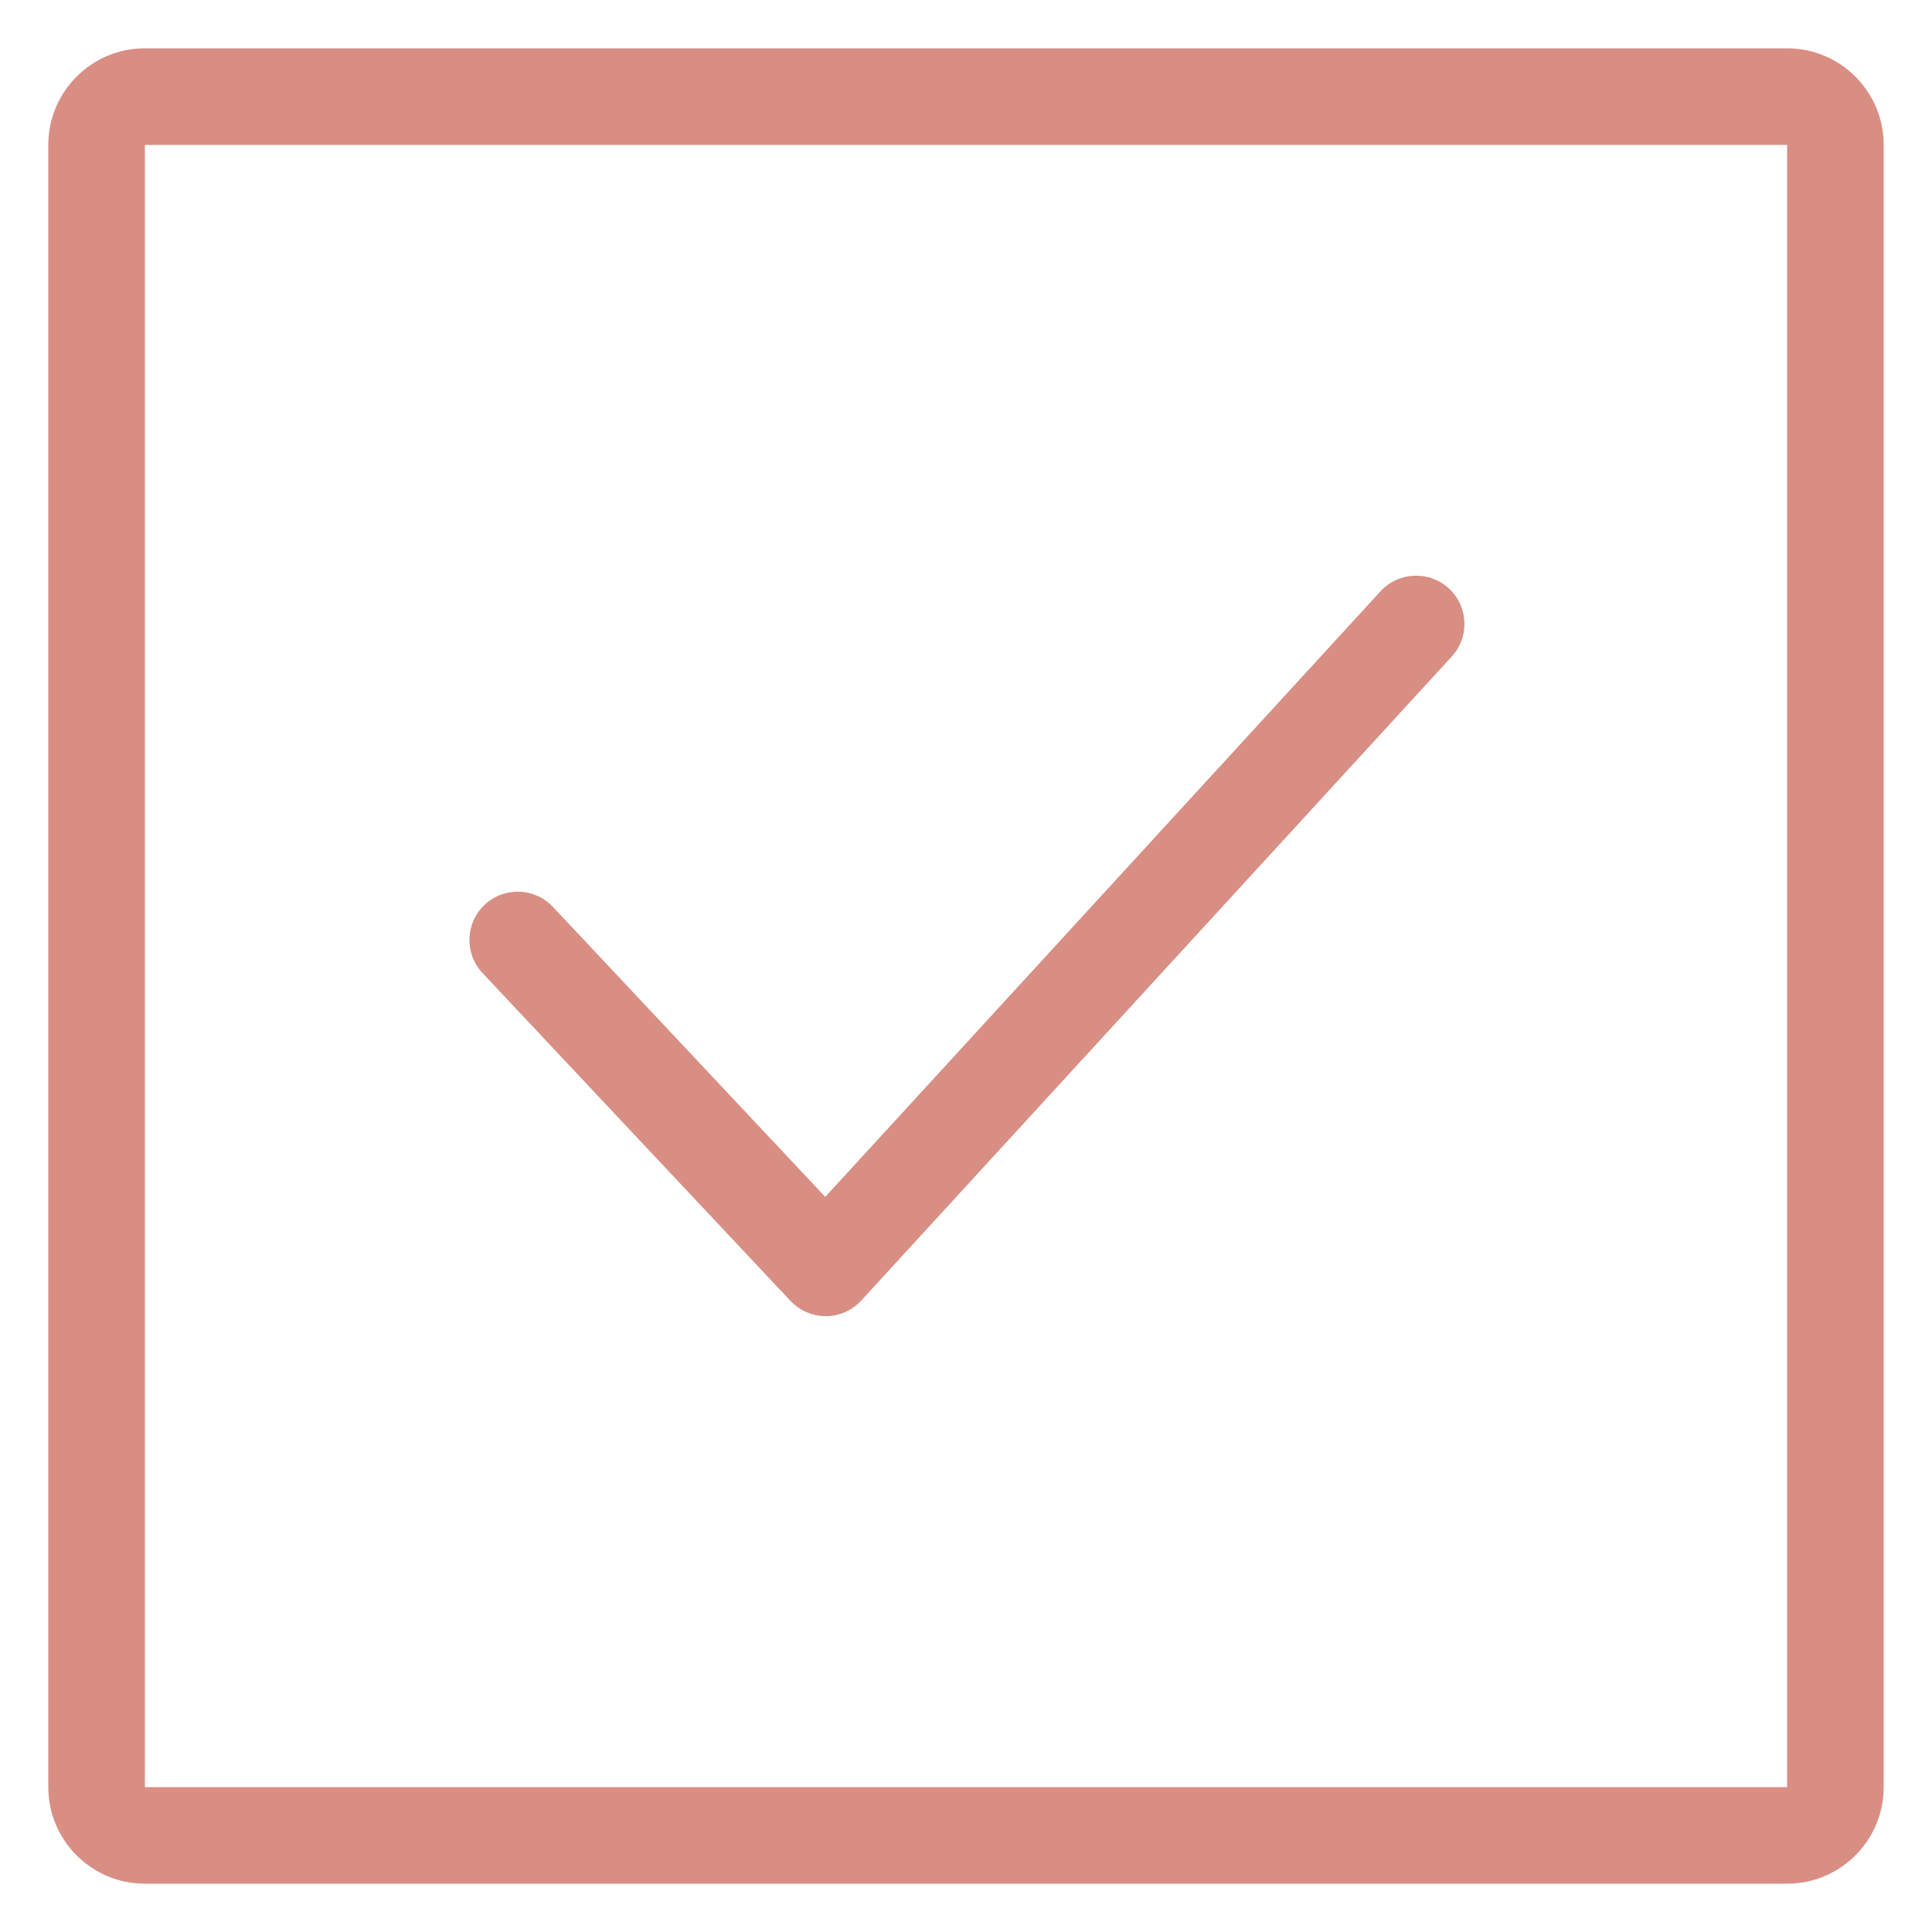
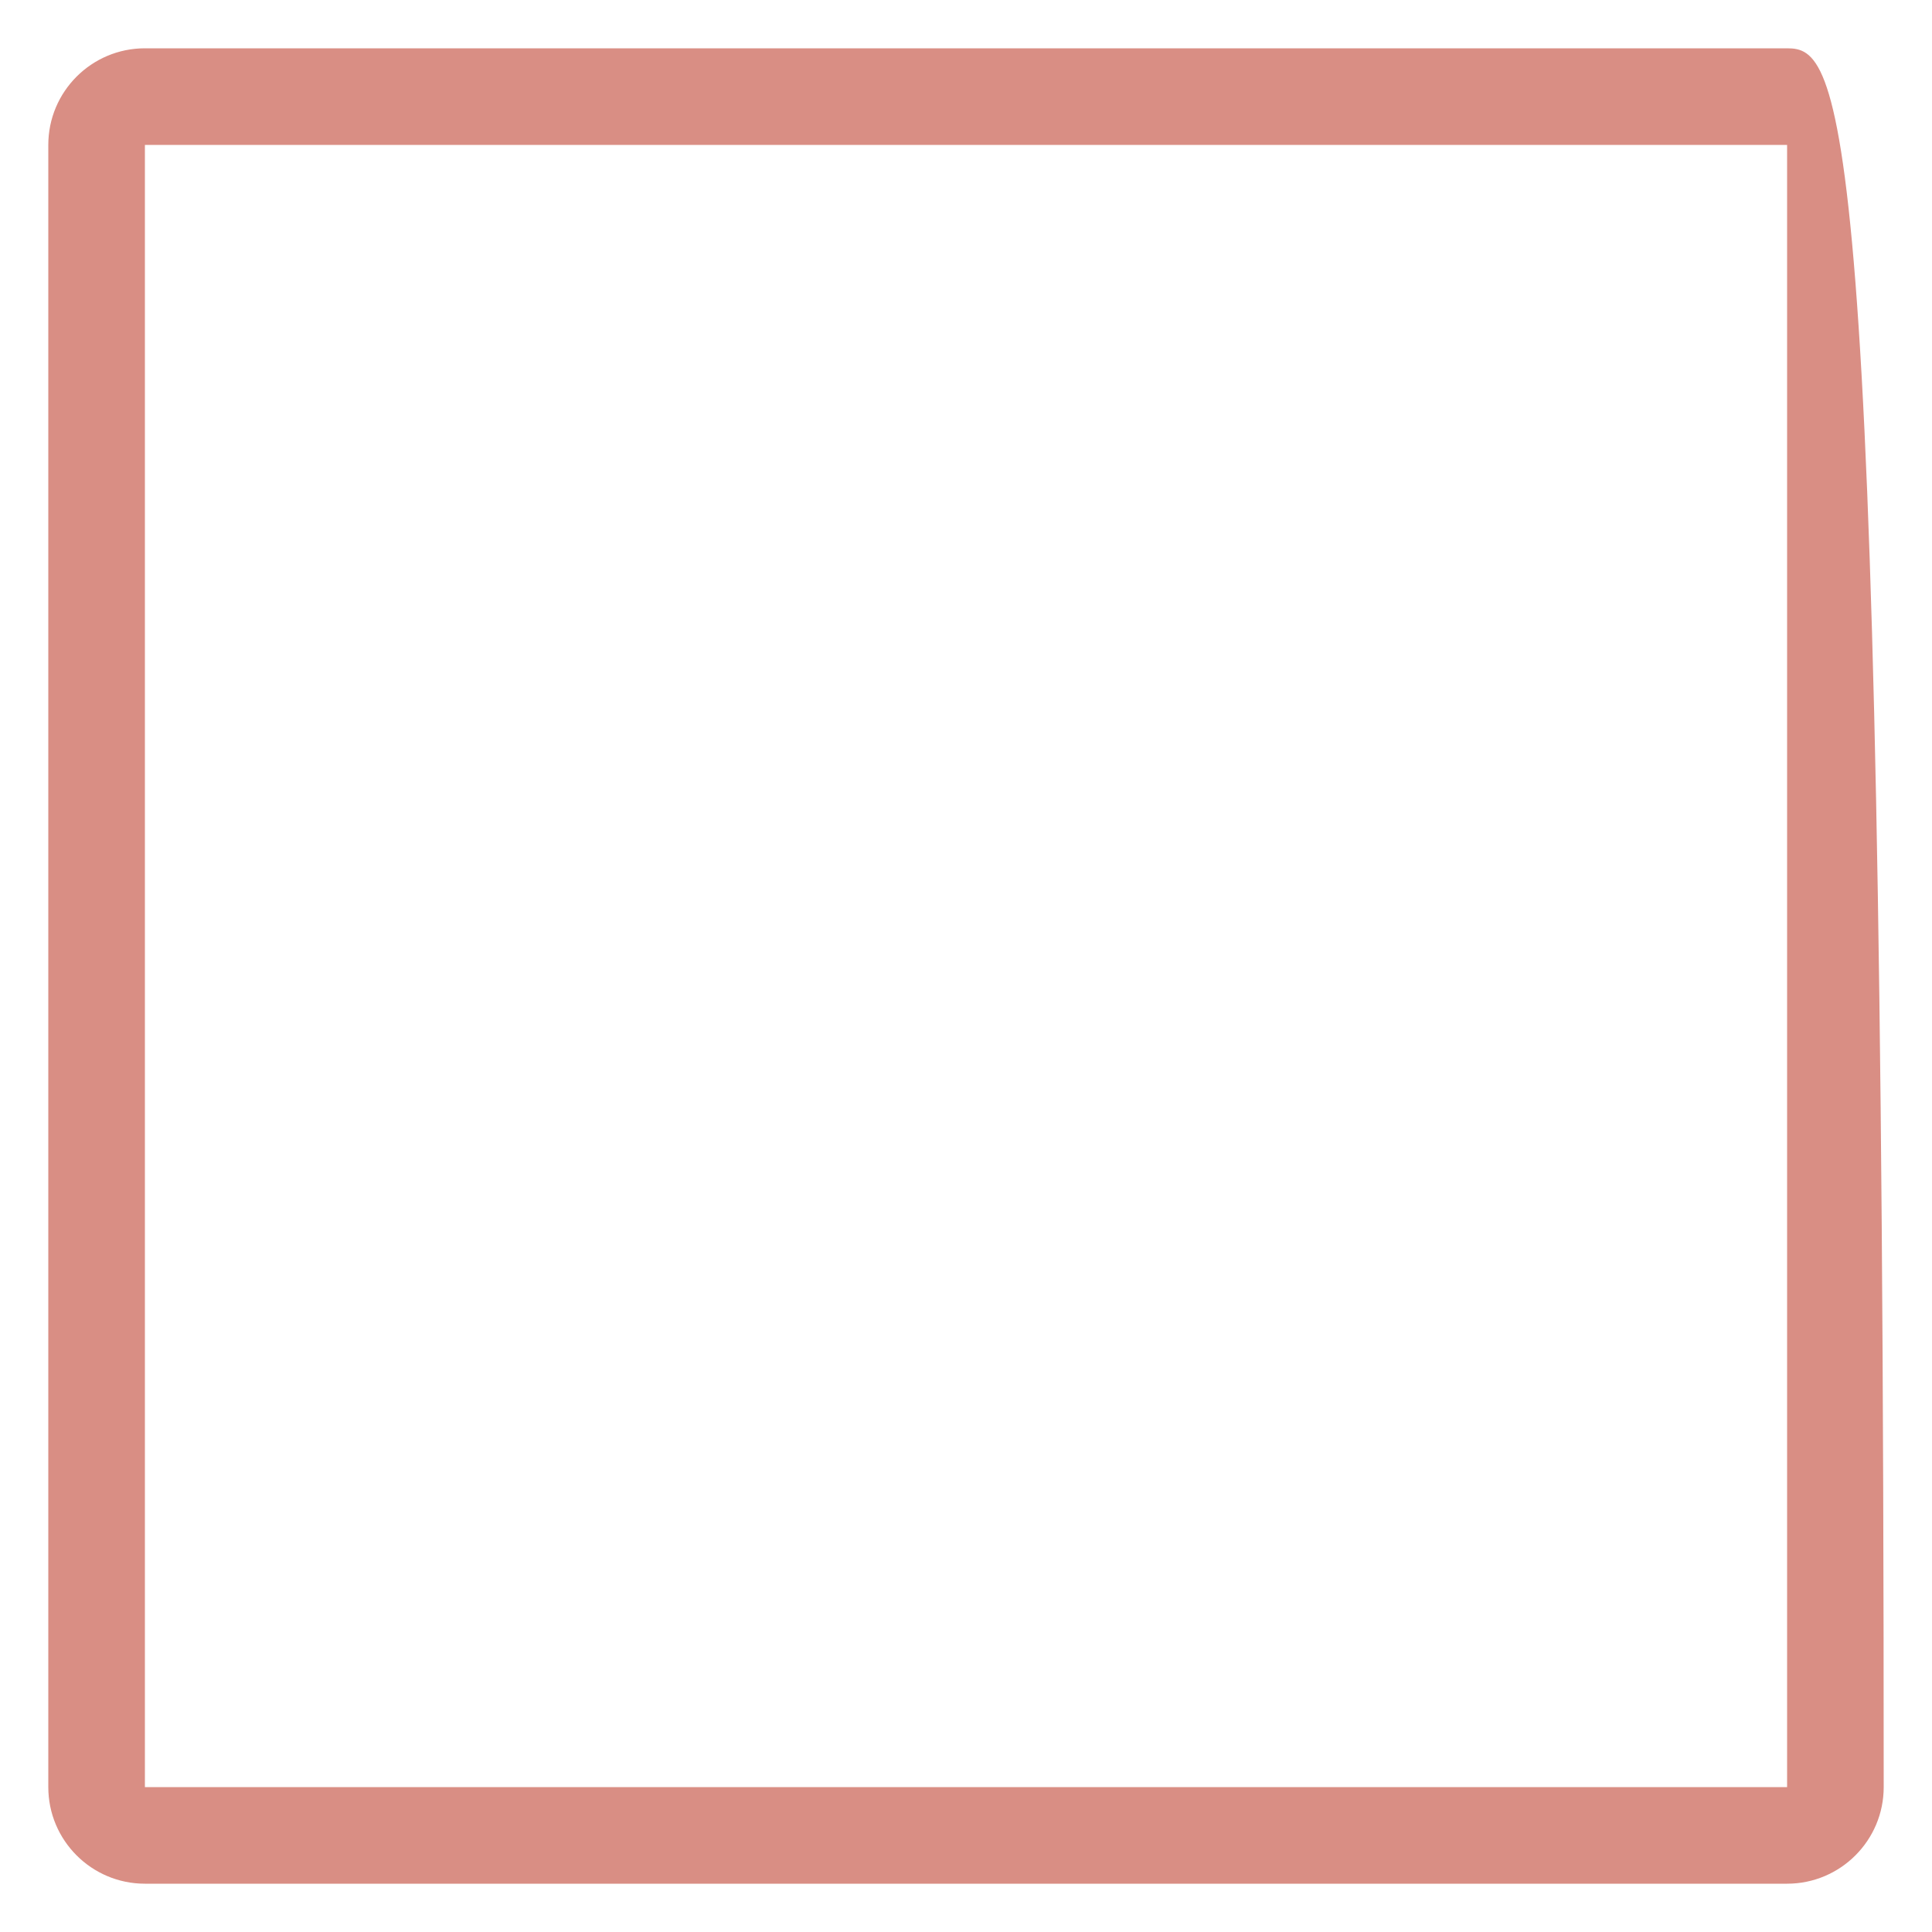
<svg xmlns="http://www.w3.org/2000/svg" viewBox="0 0 20 20" fill="#d98e84" data-sanitized-focusable="false" data-sanitized-aria-hidden="true" aria-hidden="true" class="icon icon-accordion color-foreground-outline-button">
-   <path fill-rule="evenodd" d="M18.5 1.5H1.5L1.5 18.5H18.5V1.5ZM1.5 0.5C0.948 0.5 0.5 0.948 0.5 1.5V18.5C0.5 19.052 0.948 19.5 1.5 19.5H18.5C19.052 19.5 19.5 19.052 19.5 18.5V1.5C19.5 0.948 19.052 0.5 18.5 0.5H1.5Z" />
-   <path d="M14.998 6.091C15.201 6.277 15.215 6.594 15.028 6.797L8.916 13.463C8.822 13.565 8.69 13.624 8.551 13.625C8.412 13.626 8.279 13.568 8.183 13.467L4.995 10.073C4.806 9.872 4.816 9.555 5.017 9.366C5.218 9.177 5.535 9.187 5.724 9.388L8.543 12.39L14.291 6.121C14.478 5.918 14.794 5.904 14.998 6.091Z" />
+   <path fill-rule="evenodd" d="M18.5 1.5H1.5L1.5 18.5H18.5V1.5ZM1.5 0.5C0.948 0.5 0.5 0.948 0.5 1.5V18.5C0.5 19.052 0.948 19.5 1.5 19.5H18.5C19.052 19.5 19.5 19.052 19.5 18.5C19.5 0.948 19.052 0.5 18.5 0.5H1.5Z" />
</svg>